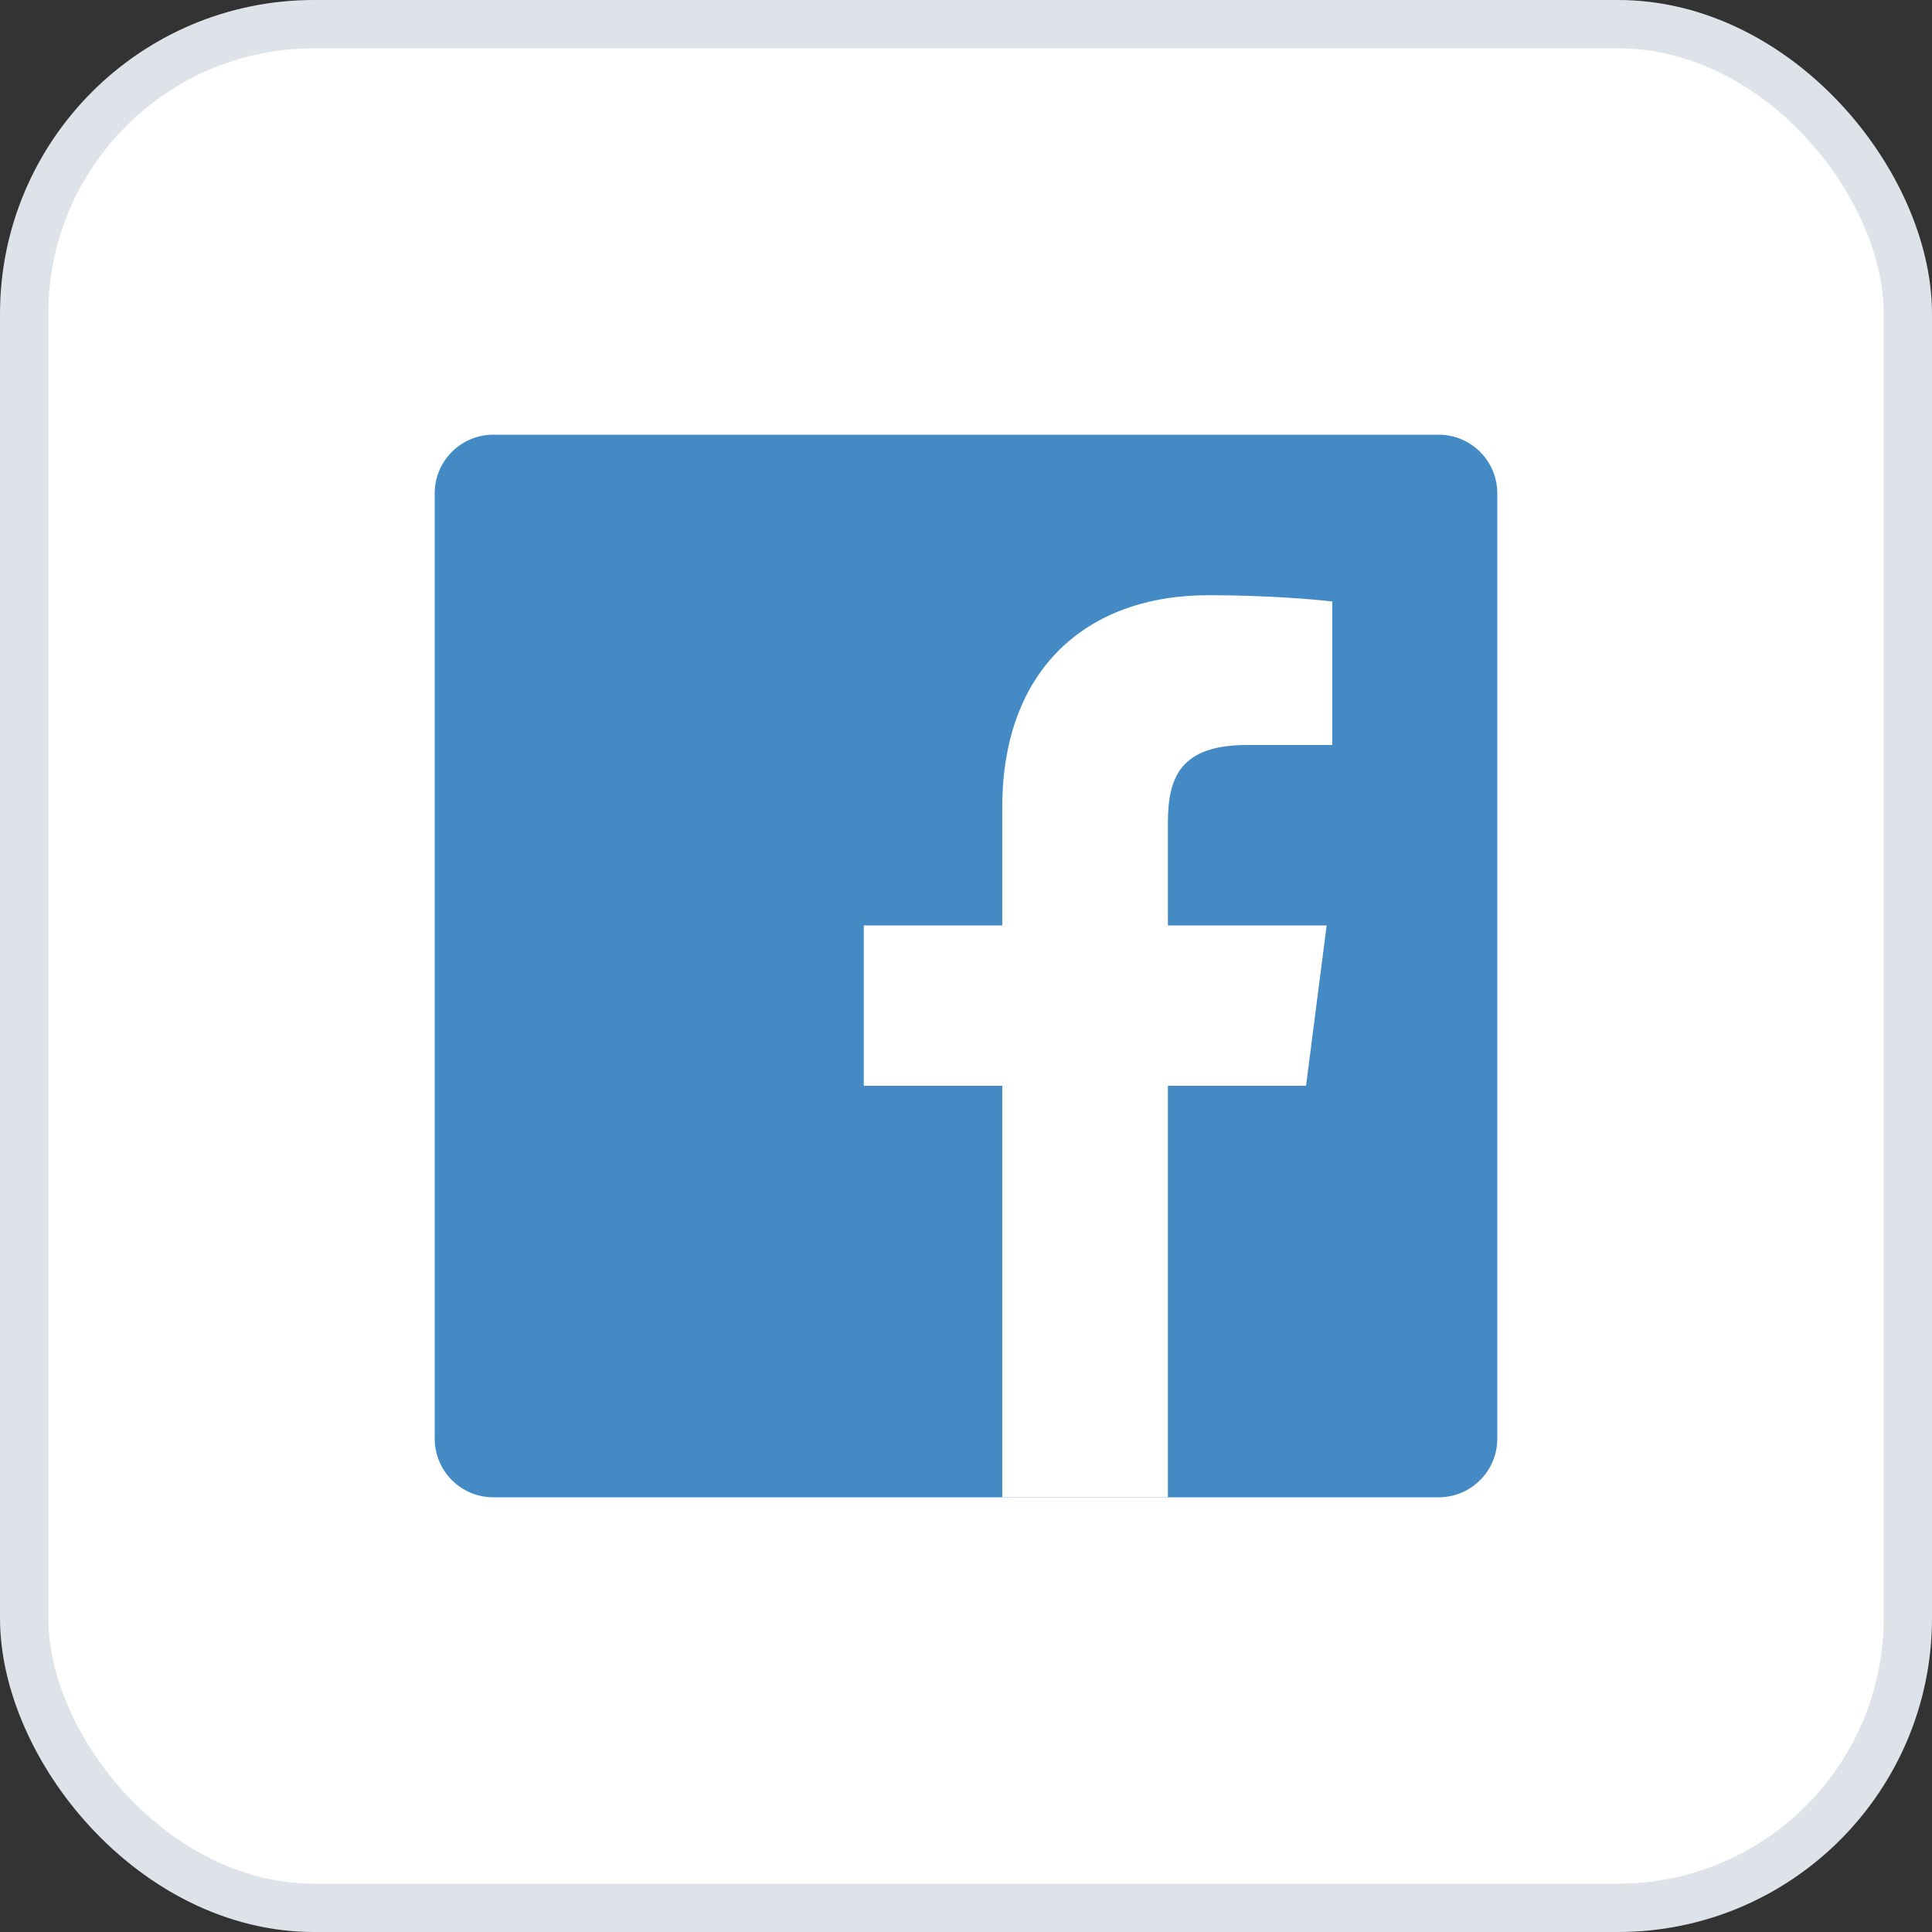
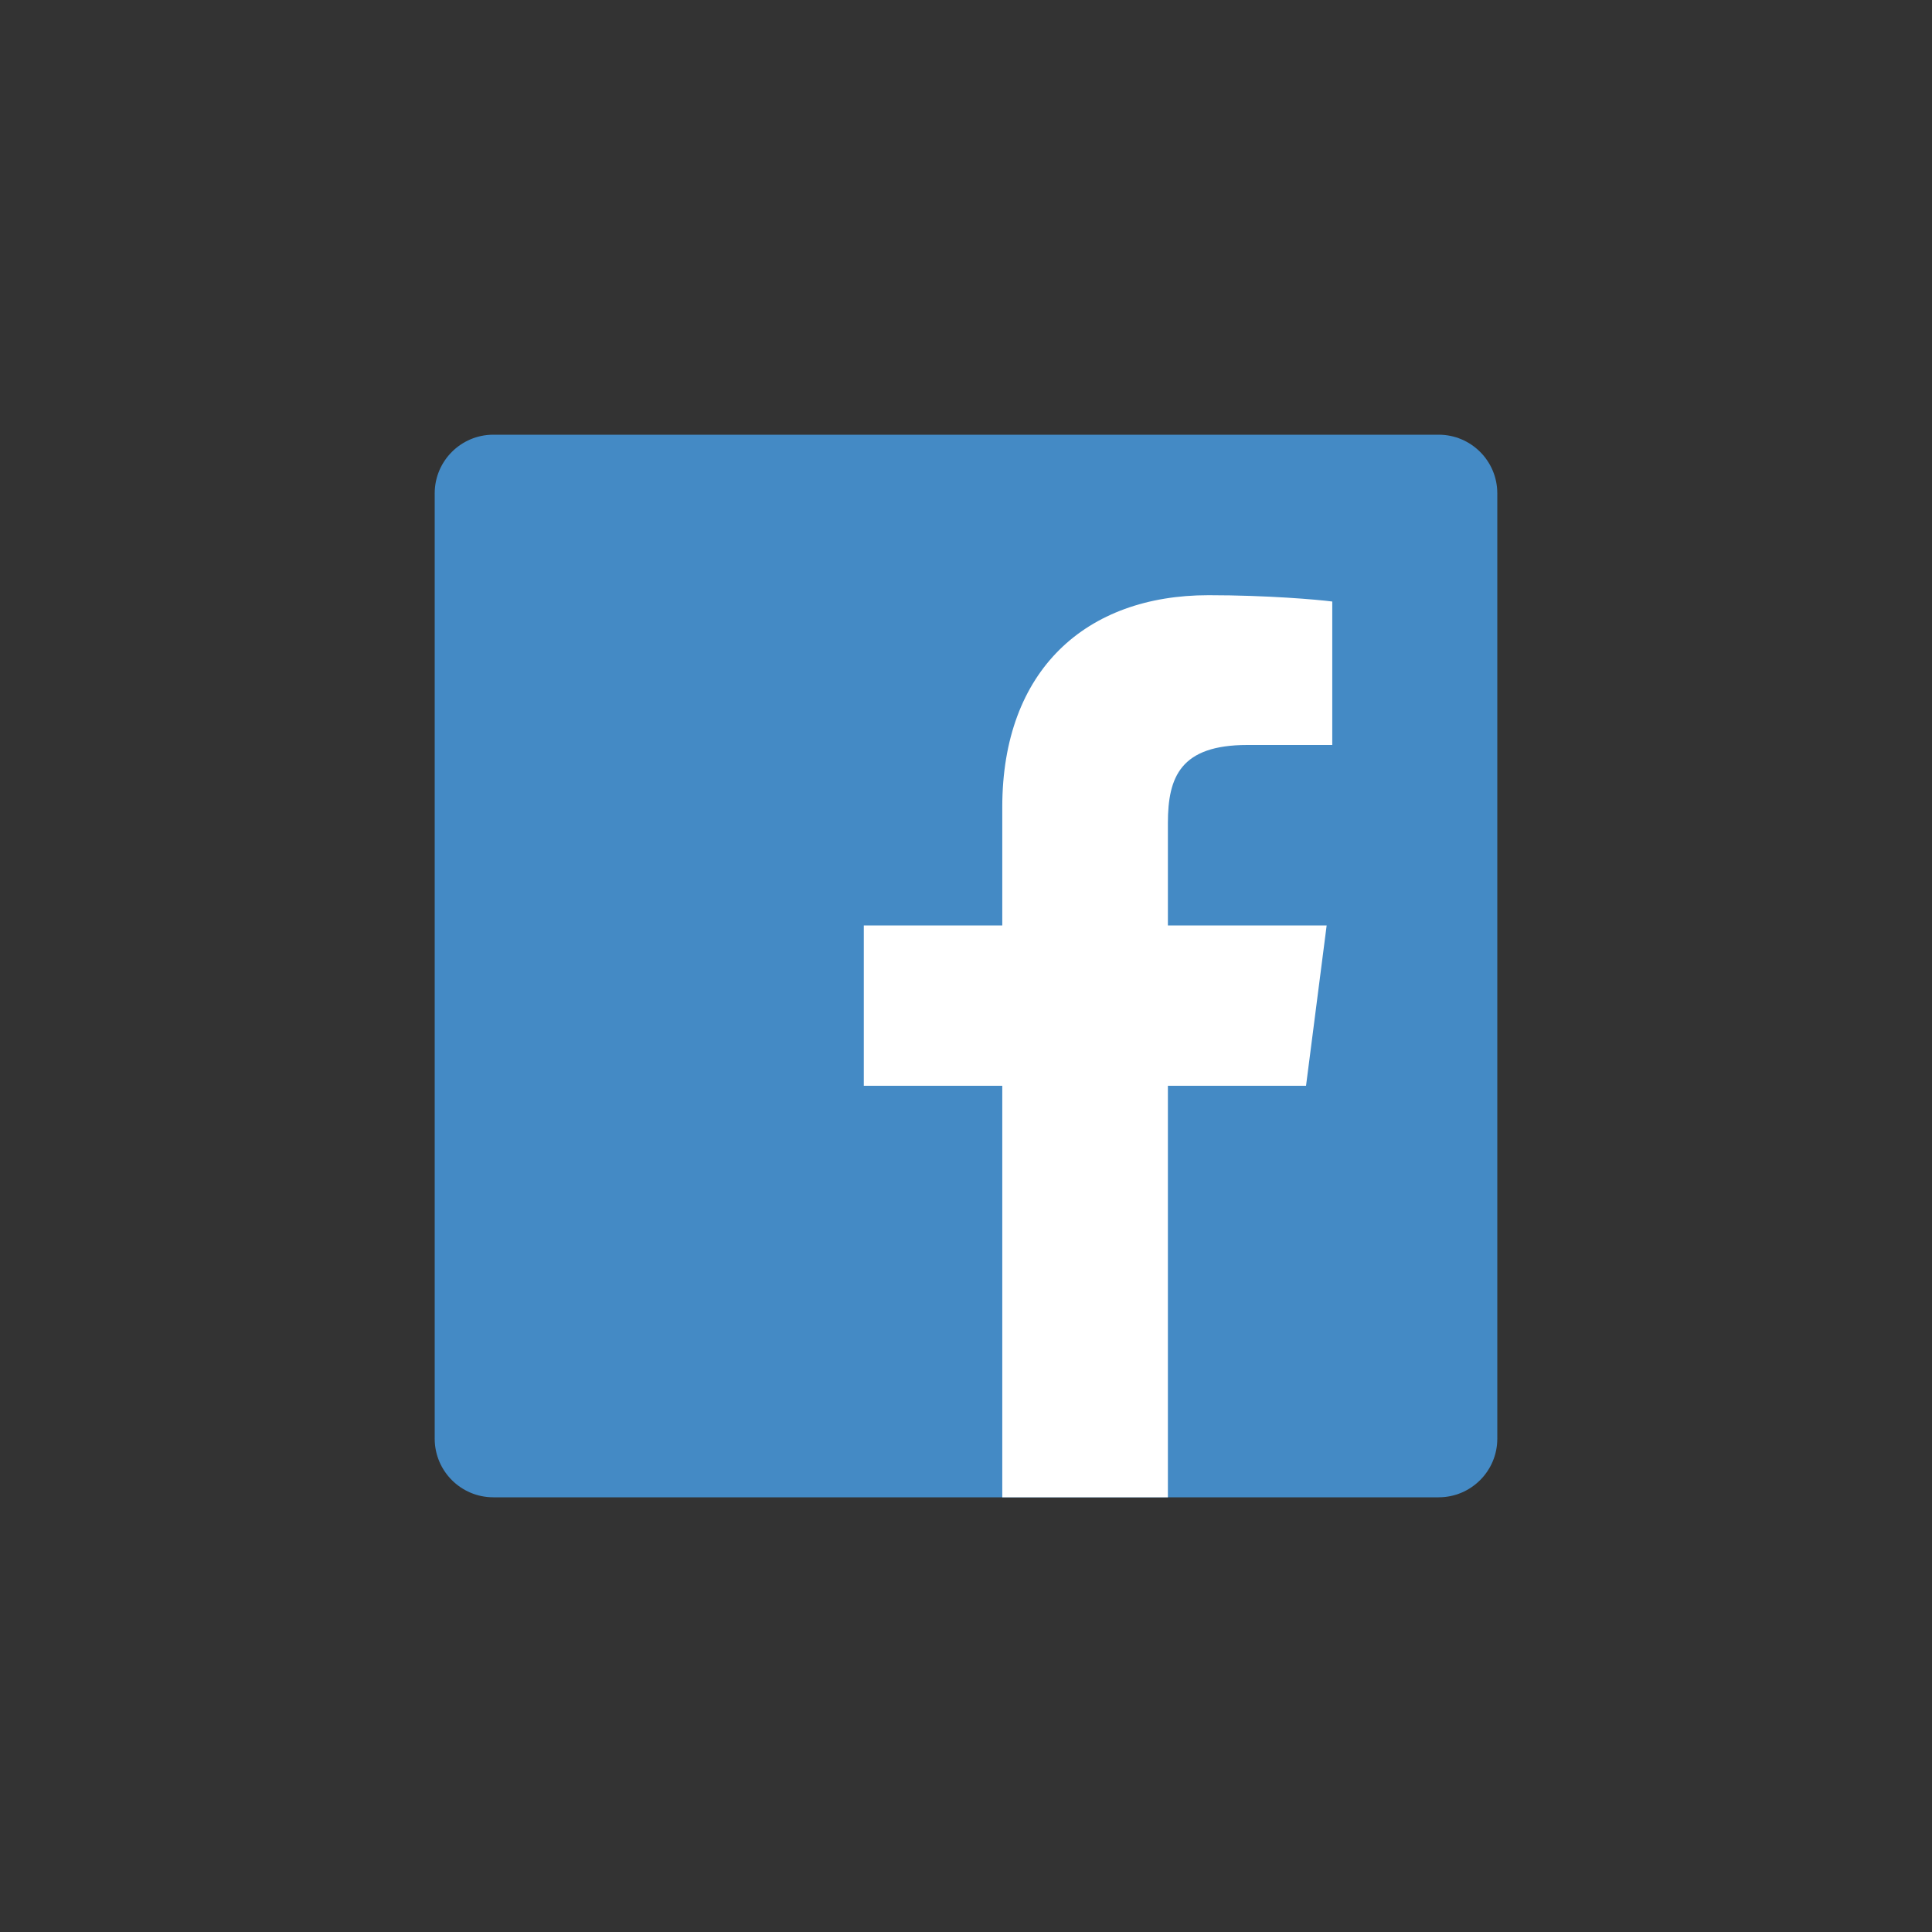
<svg xmlns="http://www.w3.org/2000/svg" width="40" height="40" viewBox="0 0 40 40">
  <rect x="0" y="0" width="40" height="40" fill="#333333" stroke="none" />
  <g fill="none" fill-rule="evenodd">
-     <rect stroke="#DEE3EA" fill="#FFF" x=".5" y=".5" width="39" height="39" rx="6" />
    <g fill-rule="nonzero">
      <path d="M29.786 31c.67 0 1.214-.544 1.214-1.214V10.214C31 9.544 30.456 9 29.786 9H10.214C9.544 9 9 9.544 9 10.214v19.572c0 .67.543 1.214 1.214 1.214h19.572z" fill="#448AC5" />
      <path d="M24.18 31v-8.52h2.86l.427-3.32H24.18v-2.12c0-.96.266-1.616 1.645-1.616h1.758v-2.97c-.304-.04-1.348-.131-2.562-.131-2.535 0-4.27 1.547-4.27 4.389v2.448h-2.867v3.32h2.867V31h3.429z" fill="#FFF" />
    </g>
  </g>
</svg>